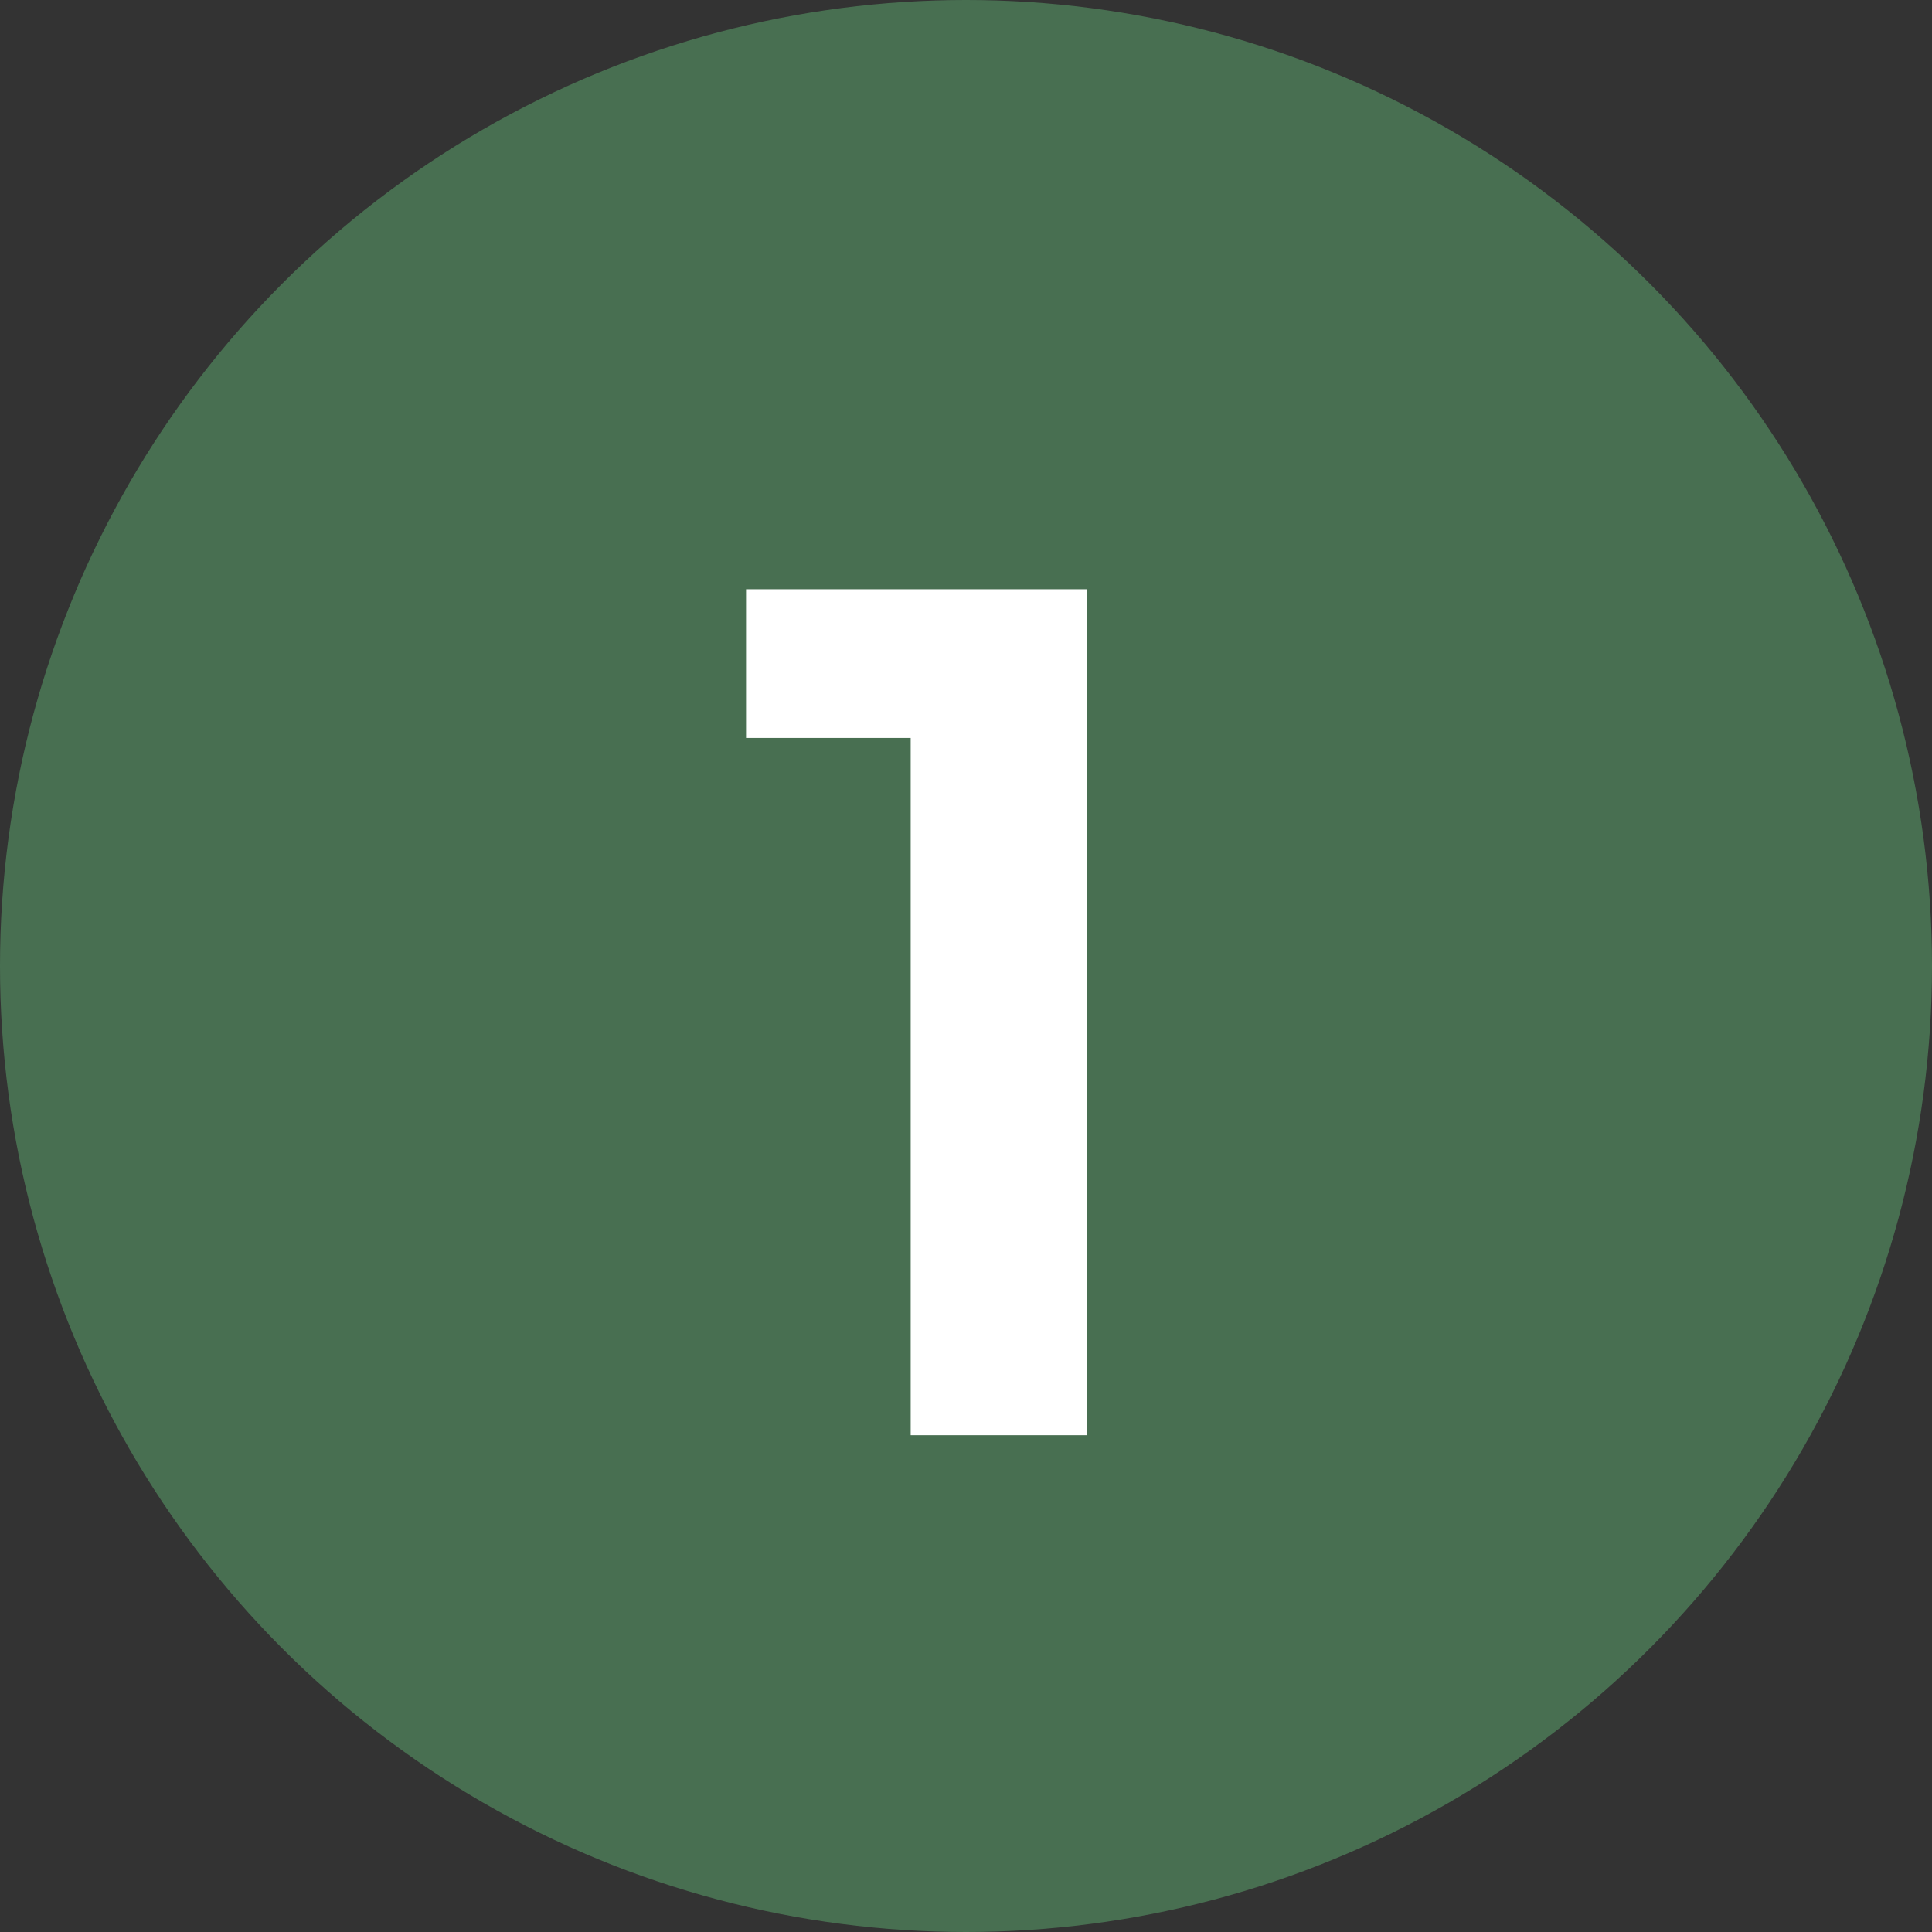
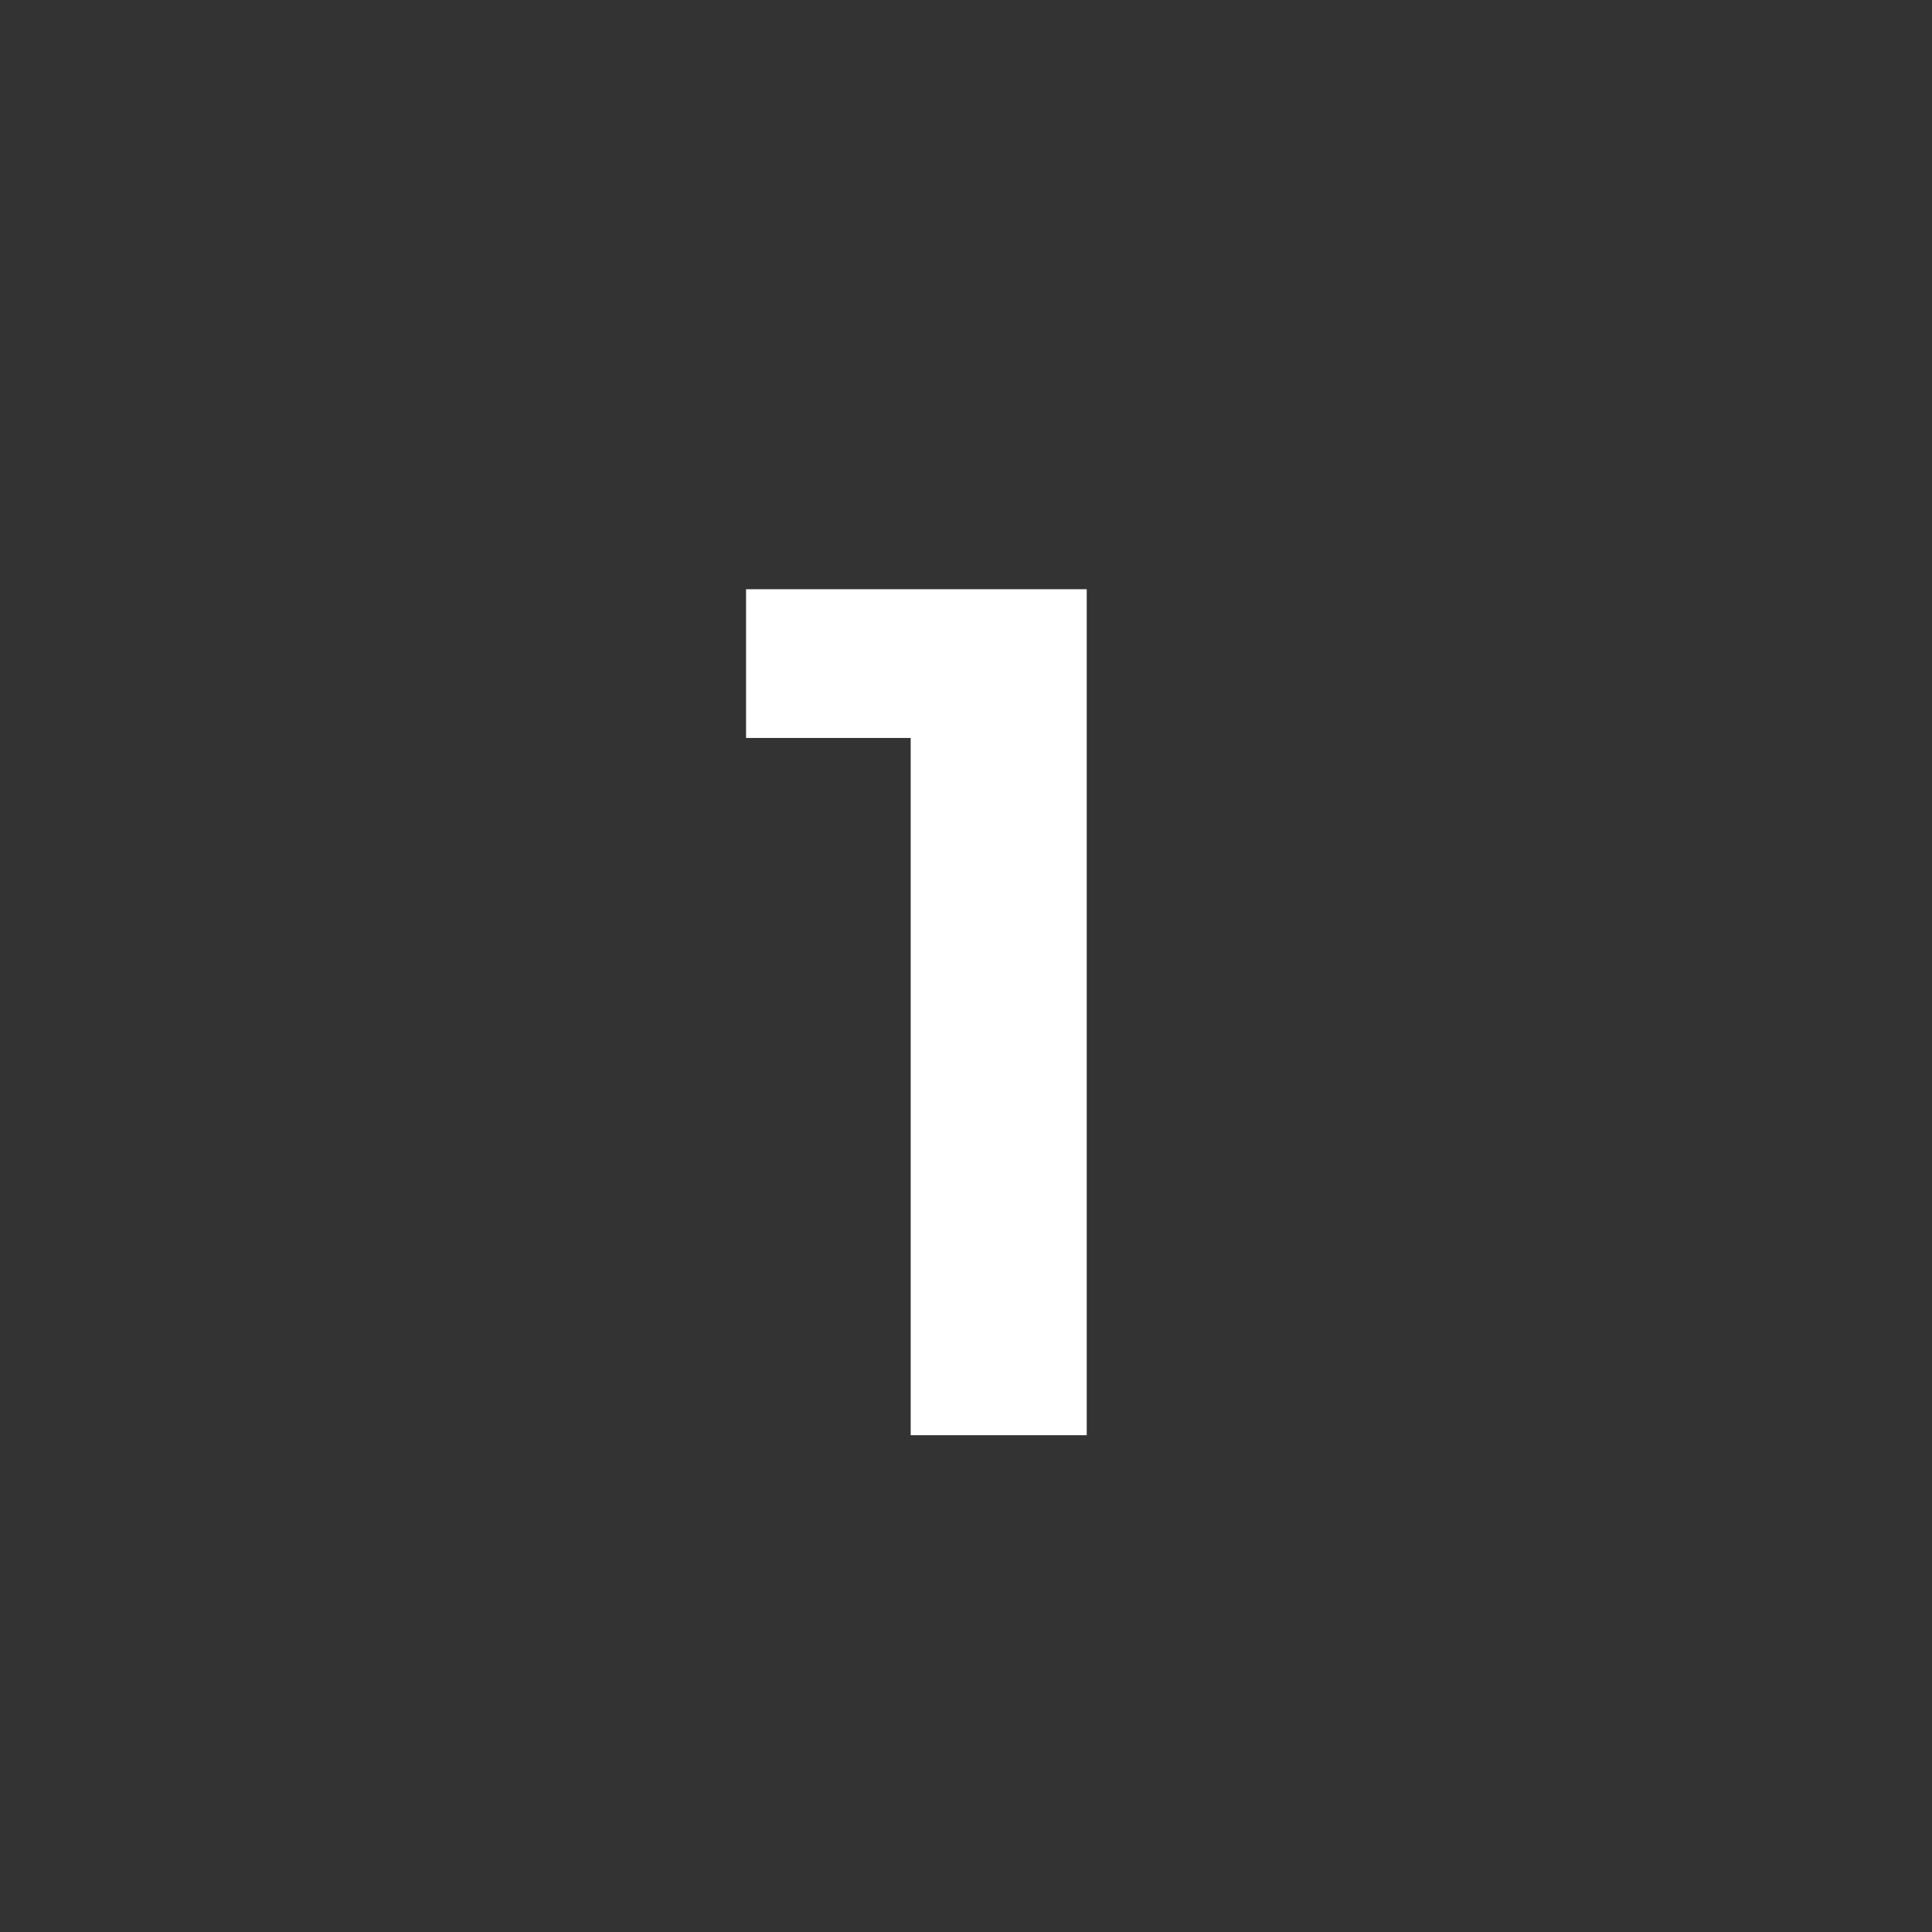
<svg xmlns="http://www.w3.org/2000/svg" width="70" height="70" viewBox="0 0 70 70" fill="none">
  <rect x="0" y="0" width="70" height="70" fill="#333333" stroke="none" />
-   <circle cx="35" cy="35" r="35" fill="#486F51" />
  <path d="M32.996 52V26.738H27.031V21.349H39.374V52H32.996Z" fill="white" />
</svg>